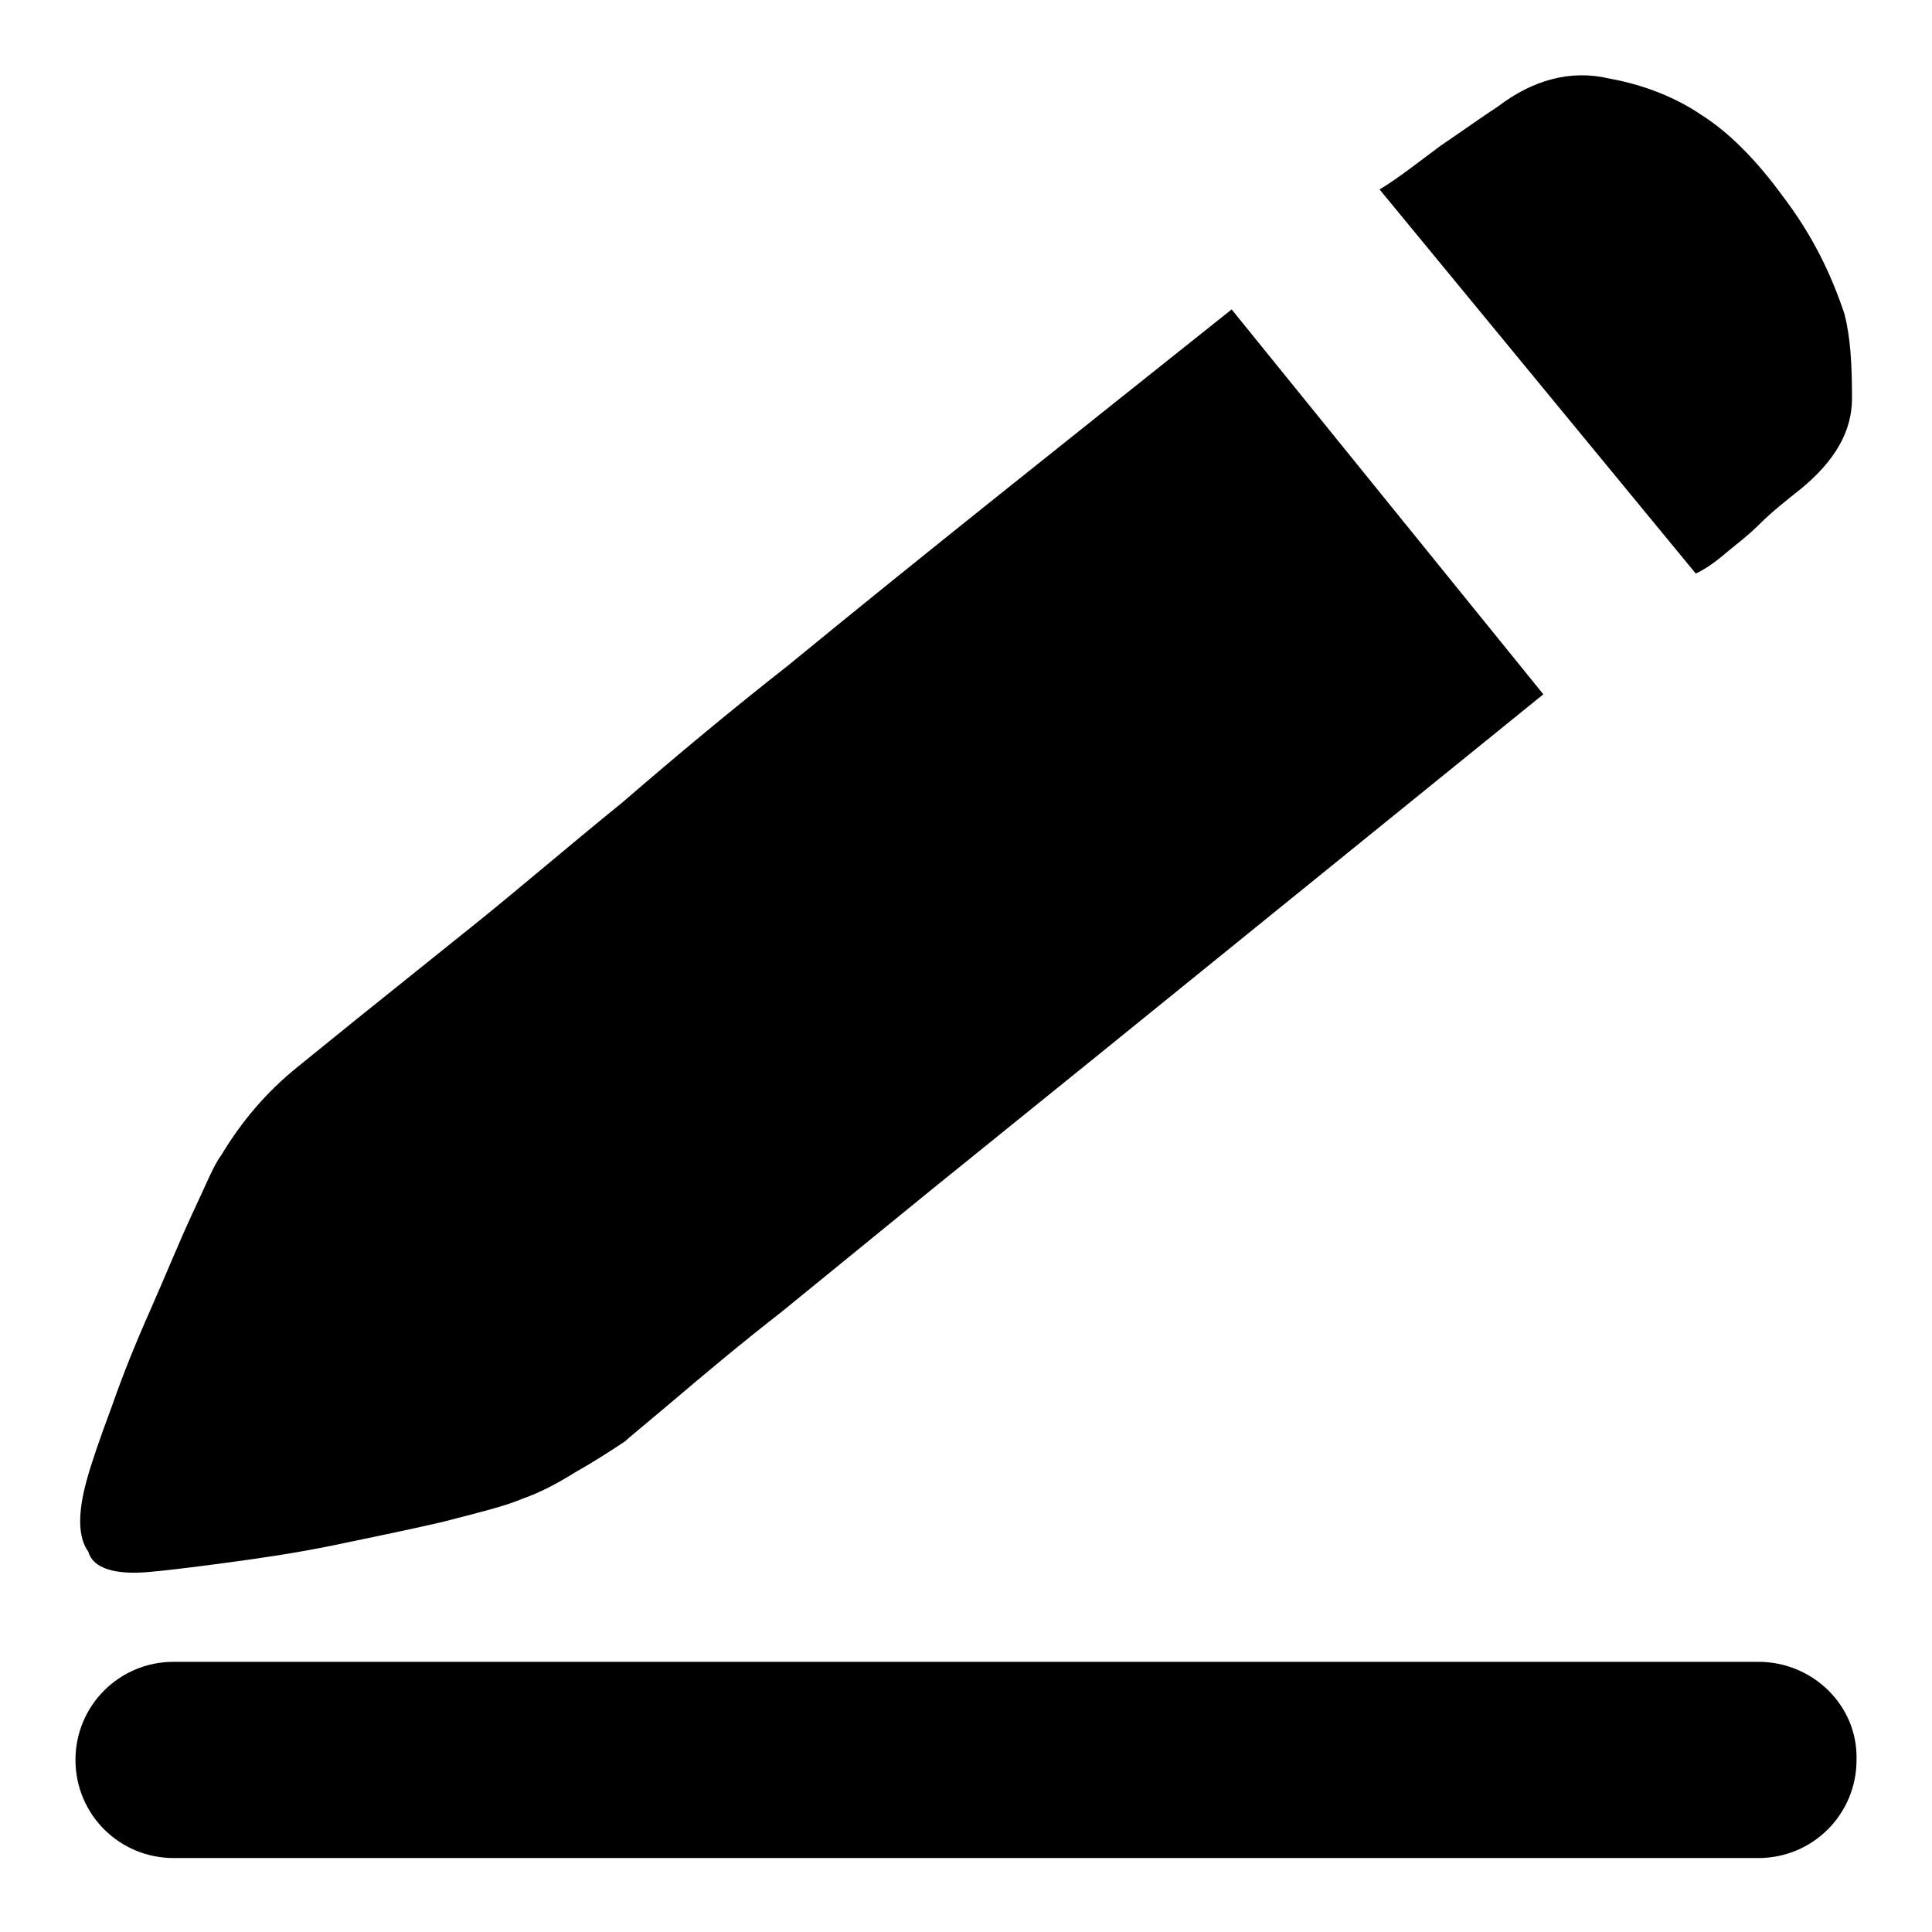
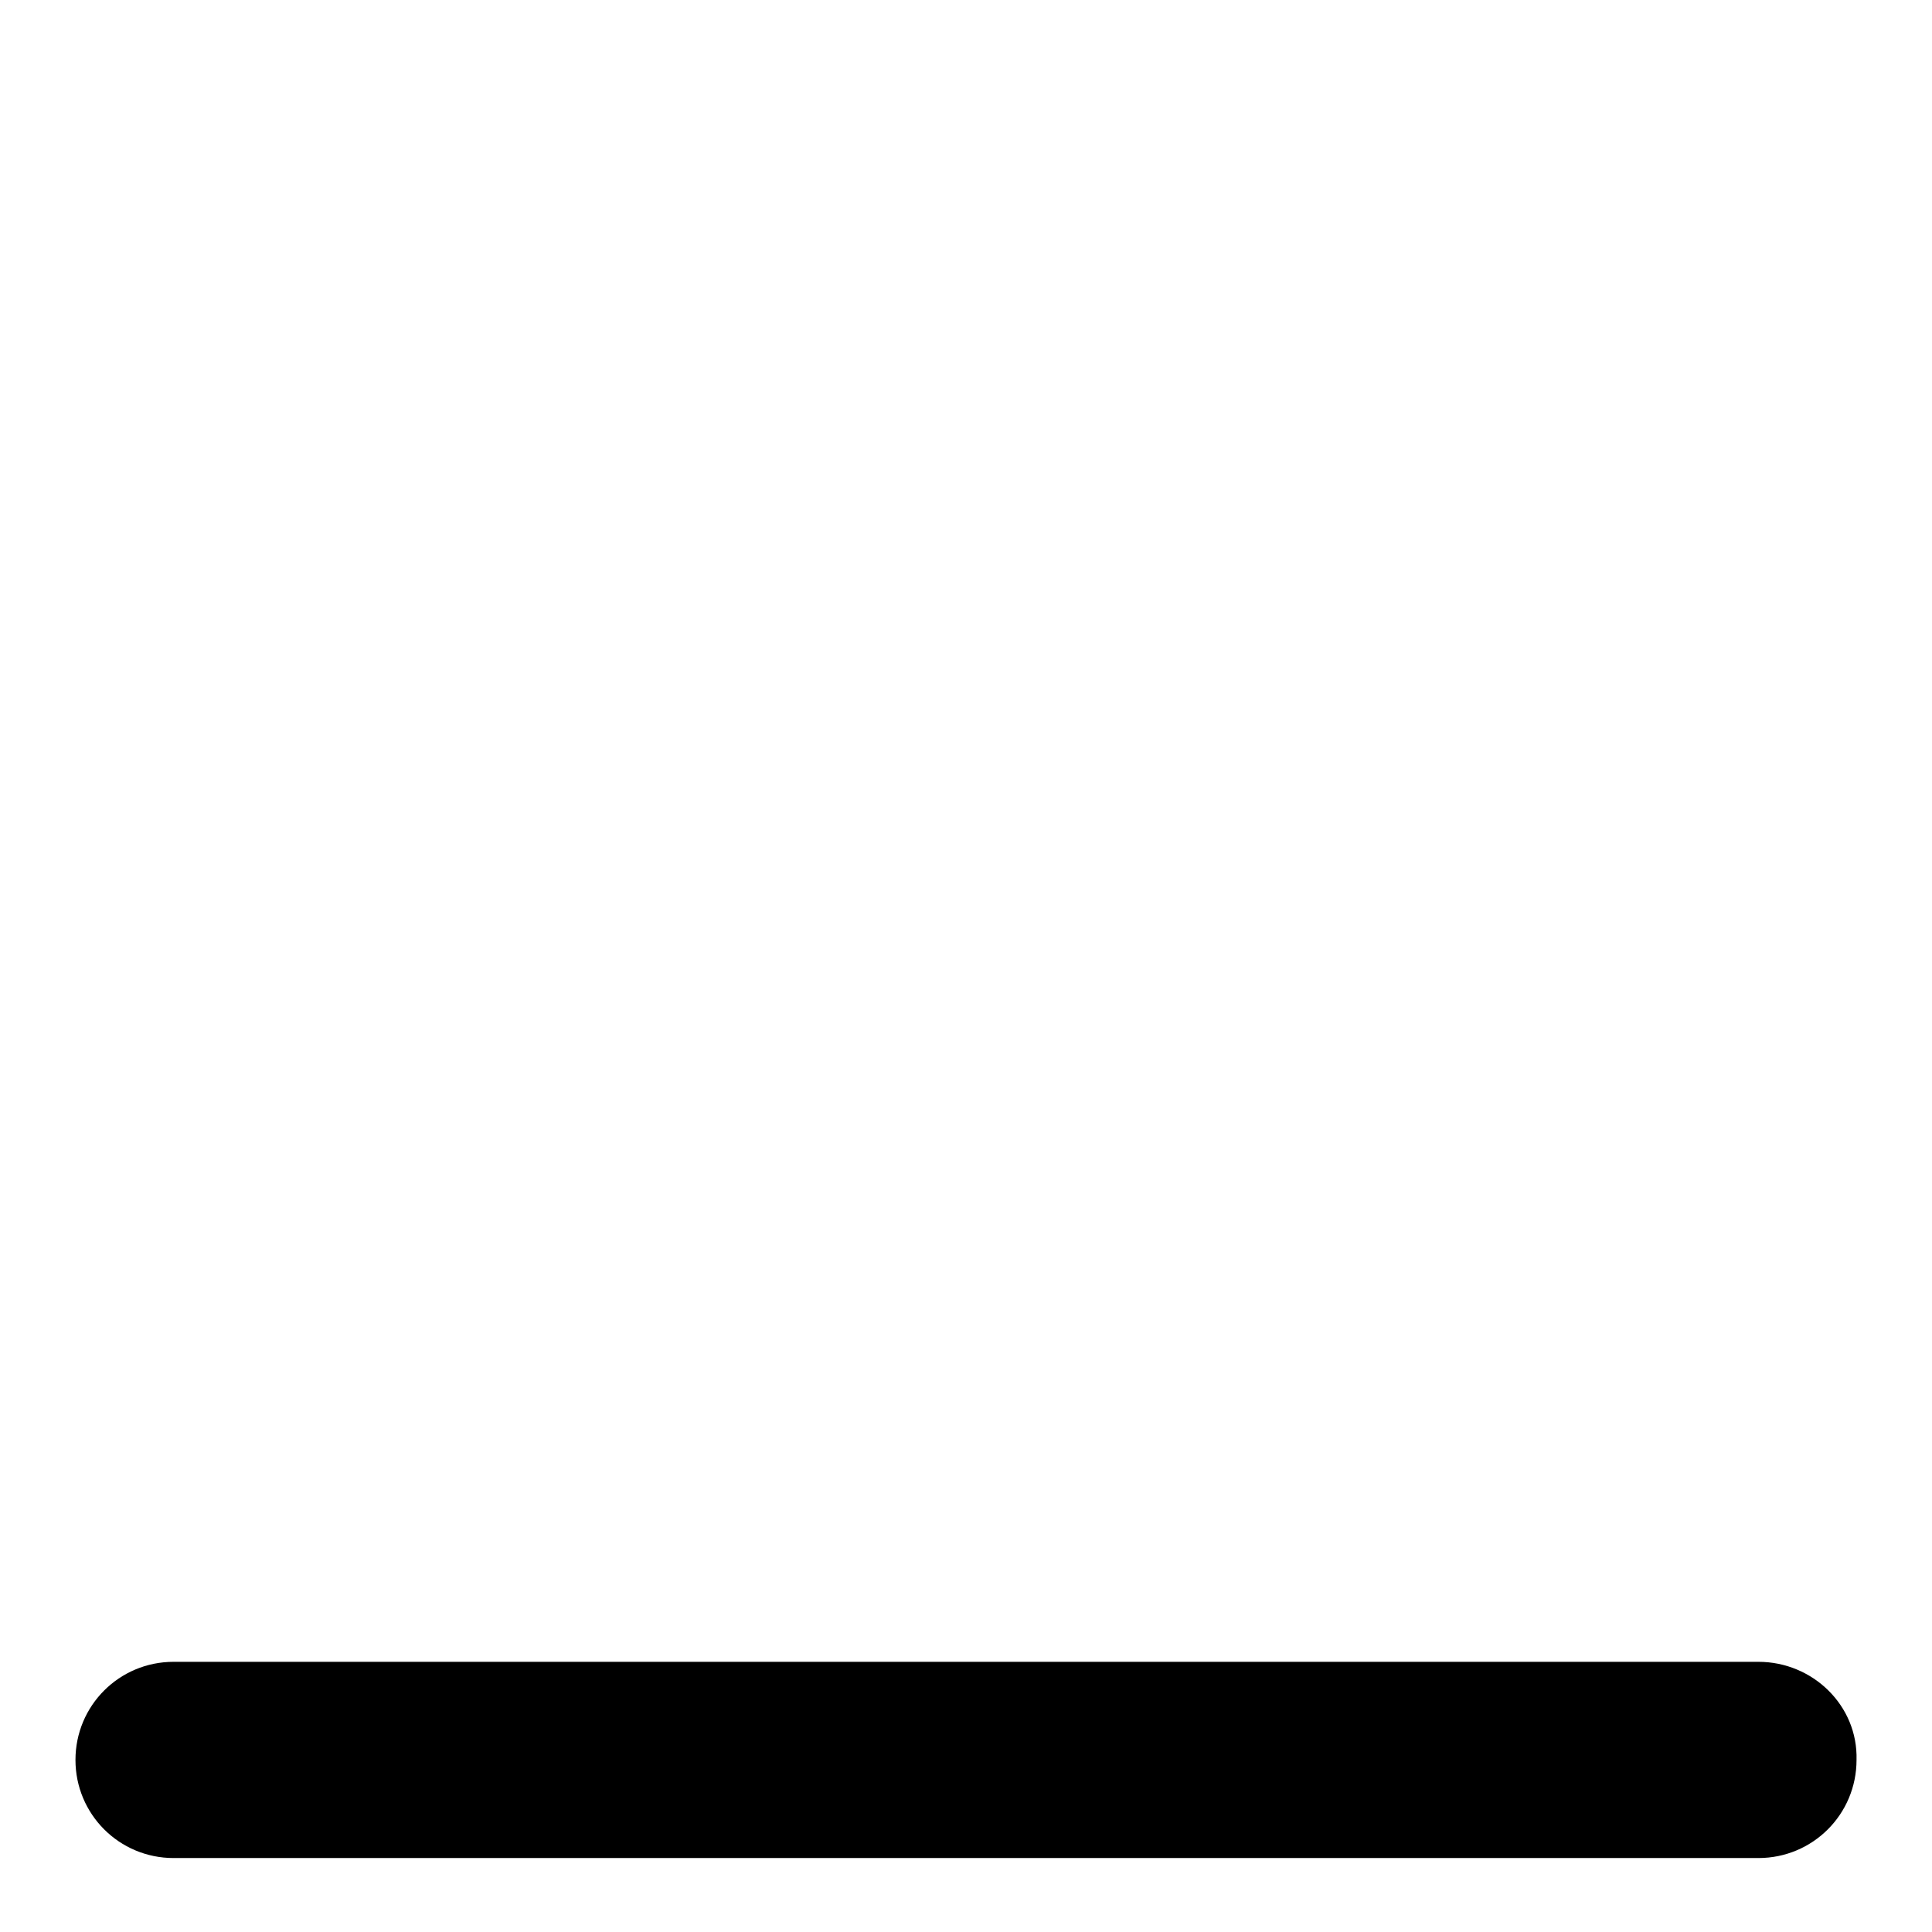
<svg xmlns="http://www.w3.org/2000/svg" version="1.1" x="0px" y="0px" viewBox="0 0 256 256" enable-background="new 0 0 256 256" xml:space="preserve">
  <g>
    <g>
-       <path fill="#000000" d="M228.9,73.1c1.2-1,2.7-2.1,4.3-3.7c1.5-1.5,3.5-3.1,5.4-4.6c4.5-3.7,6.8-7.6,6.8-12c0-4.5-0.2-8.1-1-11.2c-1.8-5.4-4.3-10.5-8.1-15.5c-3.7-5.1-7.4-8.7-10.9-10.9c-3.1-2.1-7.2-3.9-12.2-4.8c-5.1-1.2-10.1,0.2-14.7,3.7c-2,1.3-4.5,3.1-7.6,5.2c-3.1,2.3-5.6,4.3-8.1,5.8L224.7,76C226,75.4,227.4,74.4,228.9,73.1z" />
-       <path fill="#000000" d="M19.7,208.3c2.3-0.2,5.6-0.6,10.1-1.2c4.5-0.6,9.3-1.3,14.2-2.3c4.8-1,9.7-2,14.5-3.1c4.6-1.2,8.4-2.1,10.7-3.1c2.3-0.8,4.6-2,7-3.5c2.3-1.3,4.5-2.7,6.6-4.1c0.4-0.4,2.5-2.1,6.4-5.4c3.9-3.3,8.5-7.2,14.4-11.8l20-16.3l21.9-17.7l59-47.8l-41.3-51c-21.7,17.3-41.5,33-58.8,47.2c-7.4,5.8-14.6,11.8-21.9,18.1c-7.4,6-14,11.7-20,16.5L47.3,135l-7.9,6.4c-4.1,3.3-7.4,7.2-10.1,11.7c-1,1.3-2.1,4.1-3.9,7.9c-1.8,3.9-3.5,8.1-5.4,12.4c-2,4.5-3.7,8.7-5.2,13c-1.6,4.3-2.7,7.5-3.3,9.7c-1.2,4.3-1.2,7.6,0.2,9.5C12.3,207.8,15.2,208.7,19.7,208.3z" />
      <path fill="#000000" d="M233,220.2H23c-7.2,0-13,5.8-13,13l0,0c0,7.2,5.8,13,13,13h210c7.2,0,13-5.8,13-13l0,0C246.2,226,240.2,220.2,233,220.2z" />
    </g>
  </g>
</svg>